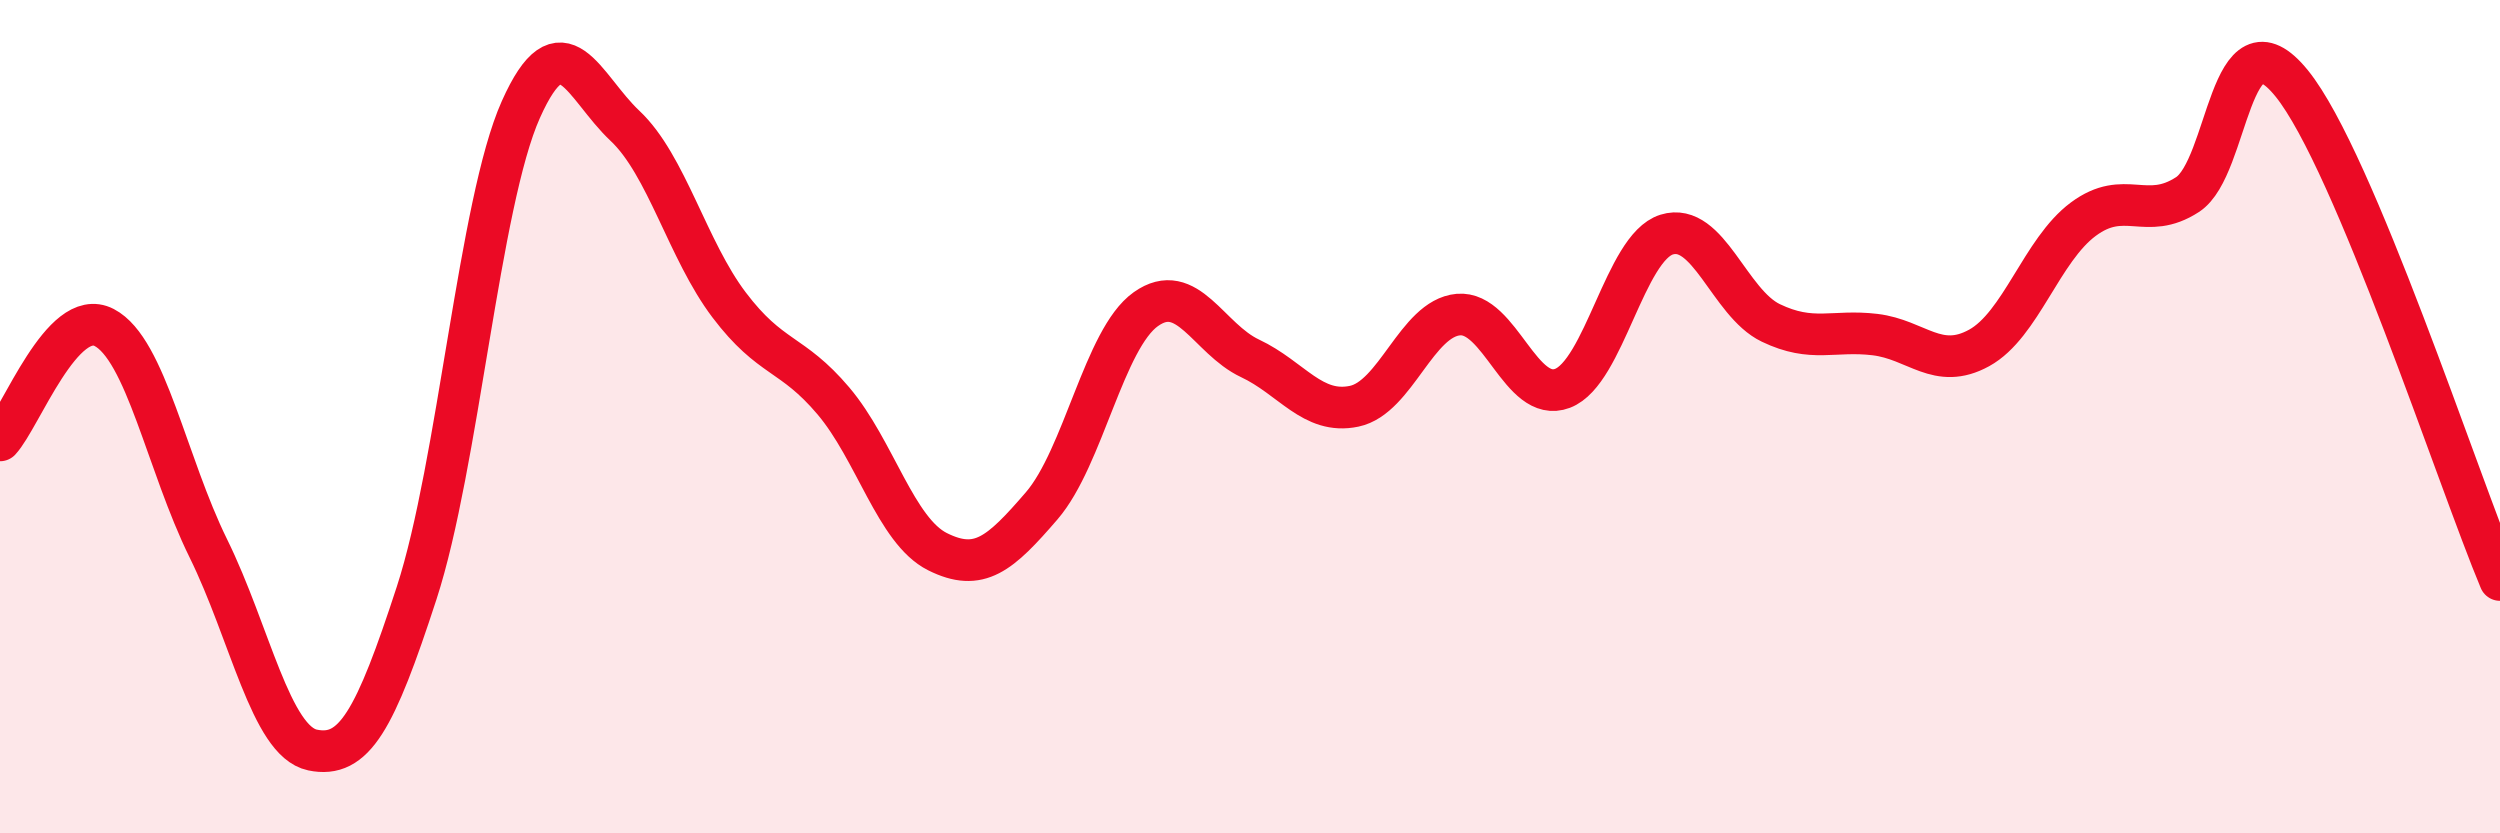
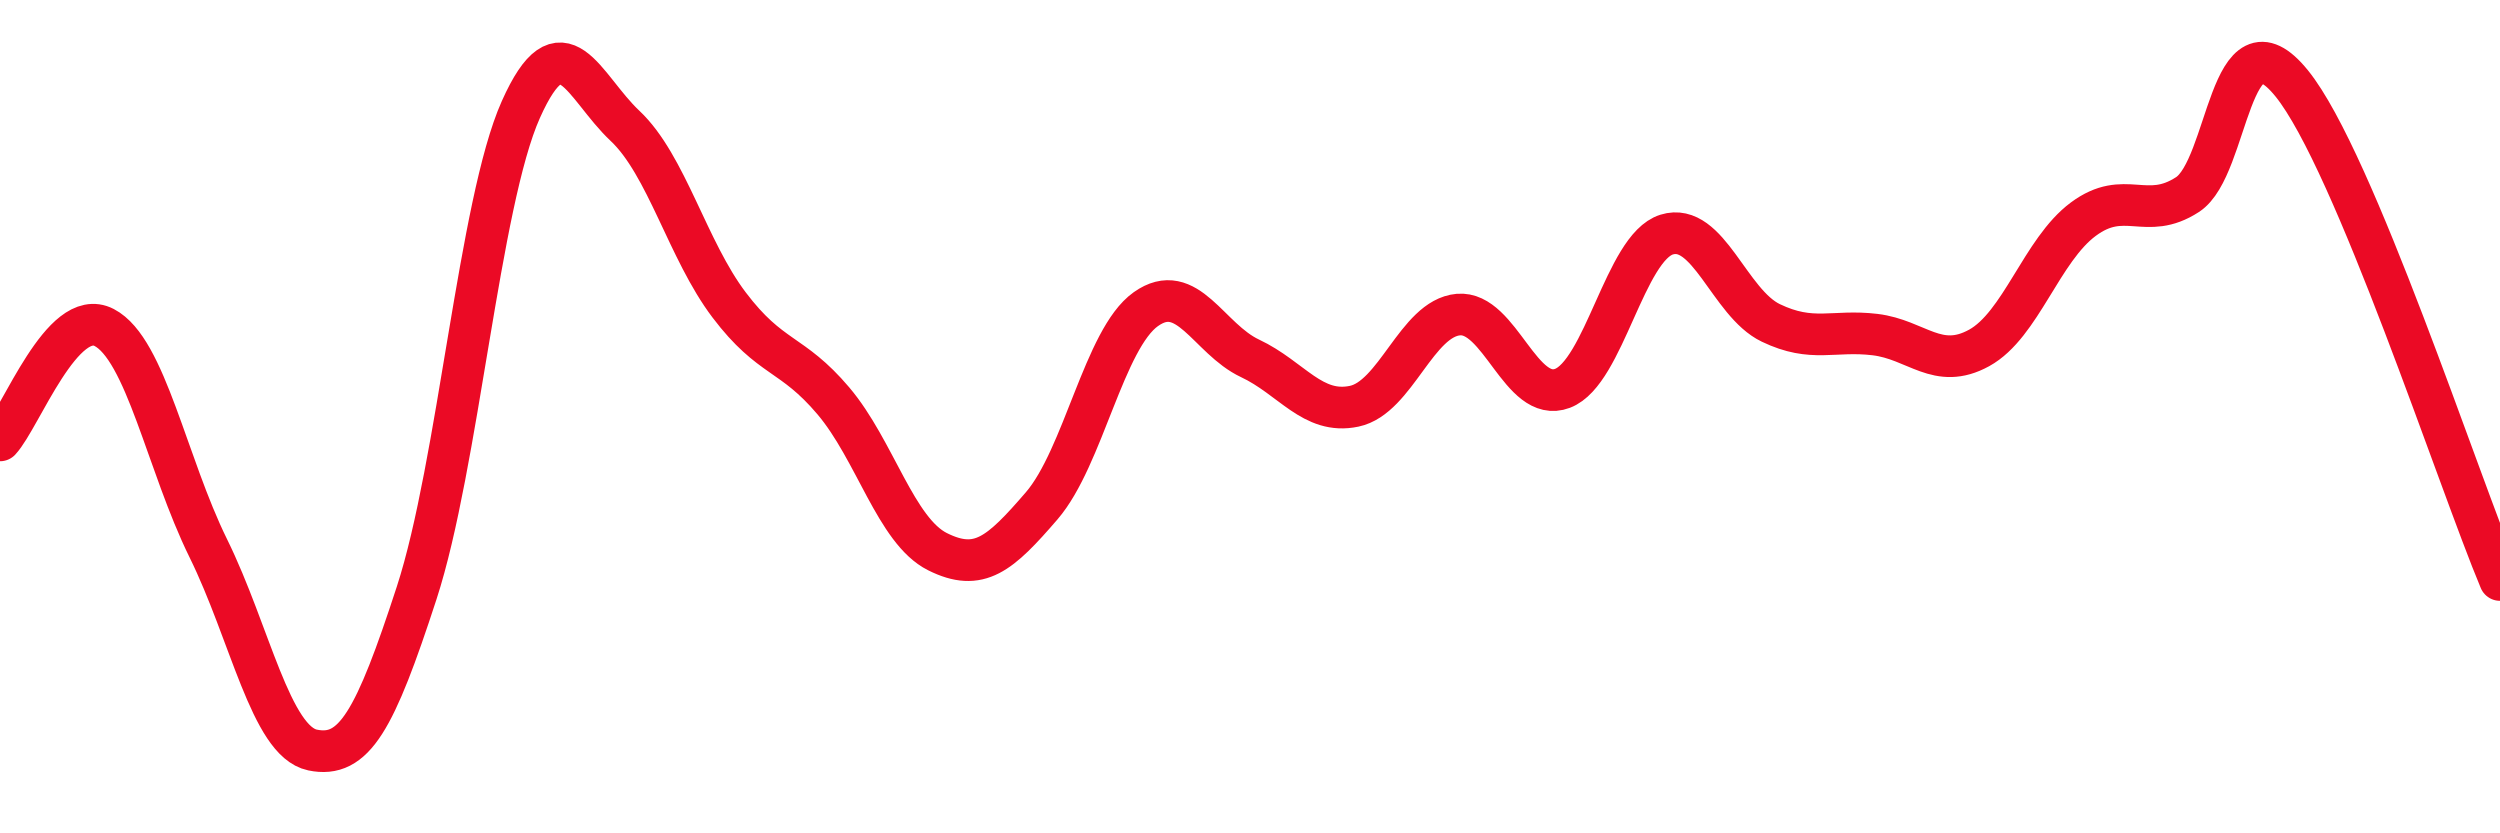
<svg xmlns="http://www.w3.org/2000/svg" width="60" height="20" viewBox="0 0 60 20">
-   <path d="M 0,10.57 C 0.5,10.03 1.5,7.34 2.5,7.86 C 3.5,8.38 4,11.13 5,13.16 C 6,15.19 6.5,17.79 7.5,18 C 8.5,18.21 9,17.3 10,14.23 C 11,11.16 11.5,4.87 12.5,2.63 C 13.5,0.39 14,2.08 15,3.02 C 16,3.96 16.5,6 17.5,7.32 C 18.5,8.64 19,8.44 20,9.62 C 21,10.8 21.5,12.74 22.5,13.24 C 23.5,13.74 24,13.3 25,12.14 C 26,10.98 26.5,8.13 27.5,7.42 C 28.5,6.71 29,8.13 30,8.6 C 31,9.07 31.5,9.96 32.5,9.75 C 33.5,9.54 34,7.64 35,7.55 C 36,7.46 36.5,9.7 37.5,9.32 C 38.5,8.94 39,5.94 40,5.63 C 41,5.32 41.5,7.27 42.5,7.75 C 43.5,8.23 44,7.91 45,8.03 C 46,8.15 46.5,8.9 47.5,8.35 C 48.5,7.8 49,6 50,5.26 C 51,4.52 51.5,5.32 52.5,4.67 C 53.5,4.02 53.5,0.15 55,2 C 56.5,3.85 59,11.54 60,13.92L60 20L0 20Z" fill="#EB0A25" opacity="0.1" stroke-linecap="round" stroke-linejoin="round" />
  <path d="M 0,10.57 C 0.5,10.03 1.5,7.34 2.5,7.86 C 3.5,8.38 4,11.13 5,13.16 C 6,15.19 6.5,17.79 7.5,18 C 8.5,18.21 9,17.3 10,14.23 C 11,11.16 11.5,4.87 12.5,2.63 C 13.5,0.39 14,2.08 15,3.02 C 16,3.96 16.5,6 17.5,7.32 C 18.5,8.64 19,8.44 20,9.62 C 21,10.8 21.5,12.74 22.5,13.24 C 23.5,13.74 24,13.3 25,12.14 C 26,10.98 26.5,8.13 27.5,7.42 C 28.5,6.71 29,8.13 30,8.6 C 31,9.07 31.5,9.96 32.5,9.75 C 33.5,9.54 34,7.64 35,7.55 C 36,7.46 36.5,9.7 37.5,9.32 C 38.5,8.94 39,5.94 40,5.63 C 41,5.32 41.5,7.27 42.5,7.75 C 43.5,8.23 44,7.91 45,8.03 C 46,8.15 46.5,8.9 47.5,8.35 C 48.5,7.8 49,6 50,5.26 C 51,4.52 51.5,5.32 52.5,4.67 C 53.5,4.02 53.5,0.15 55,2 C 56.5,3.85 59,11.54 60,13.92" stroke="#EB0A25" stroke-width="1" fill="none" stroke-linecap="round" stroke-linejoin="round" />
</svg>